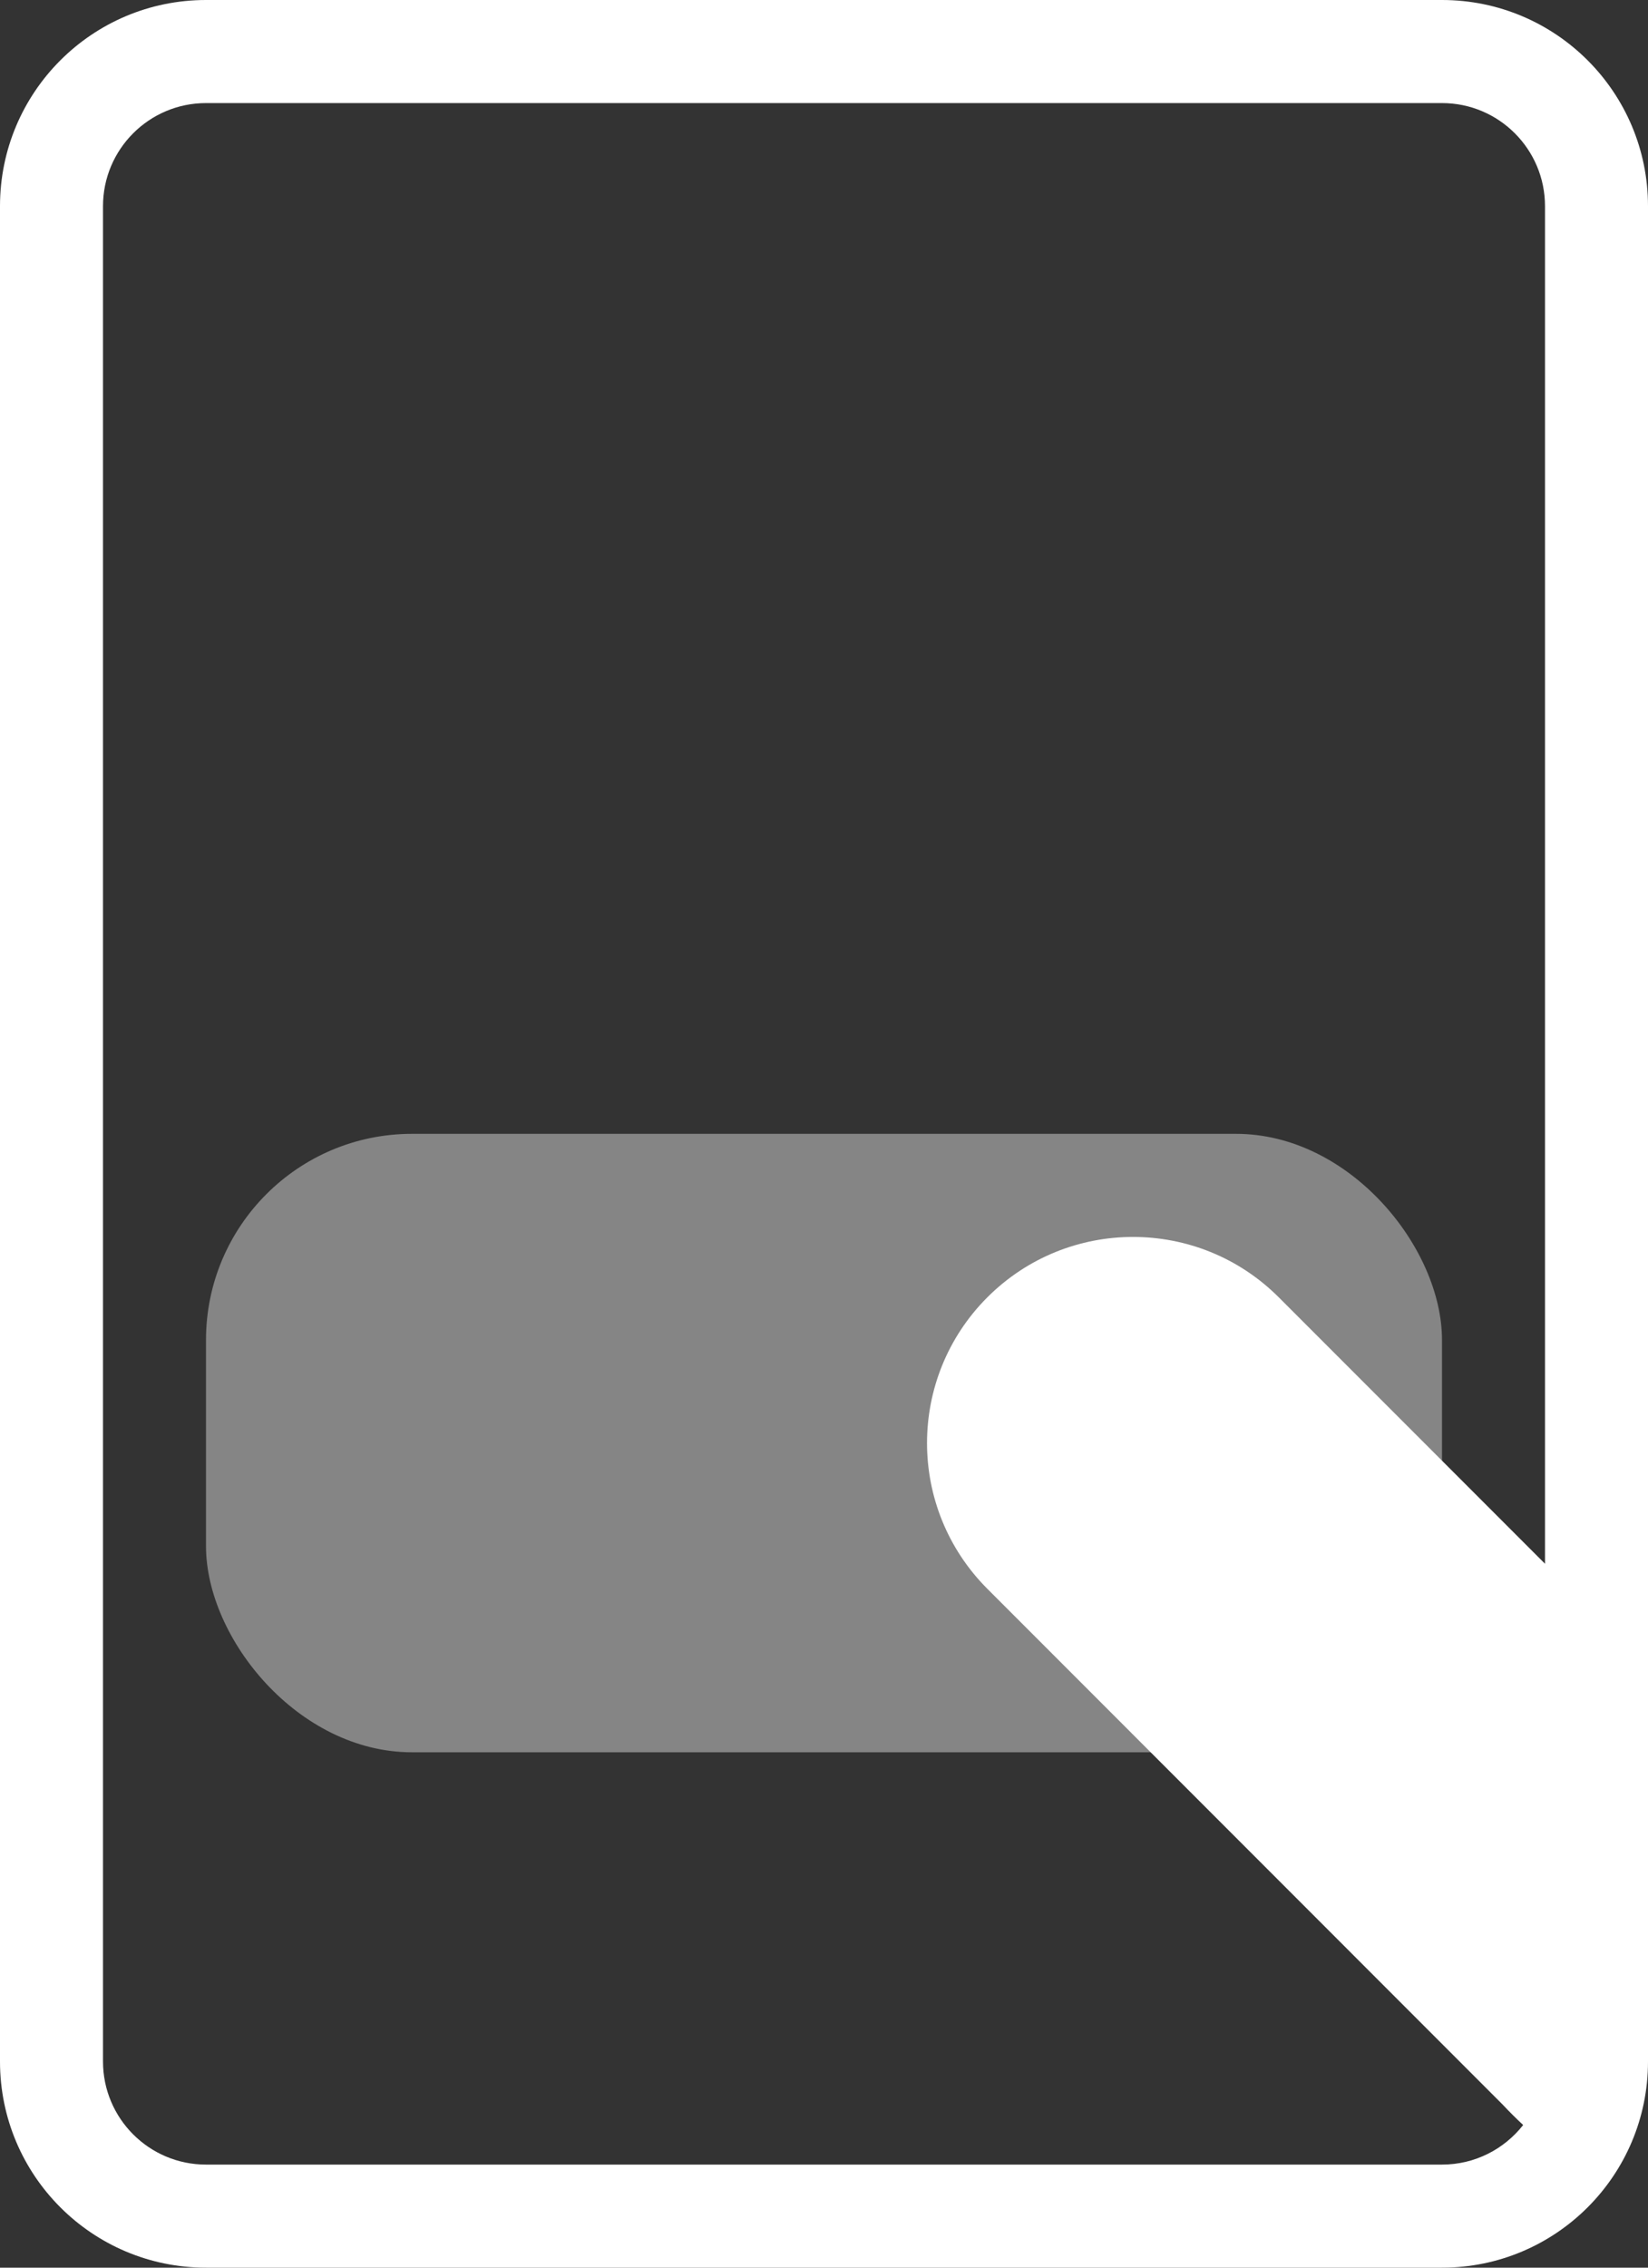
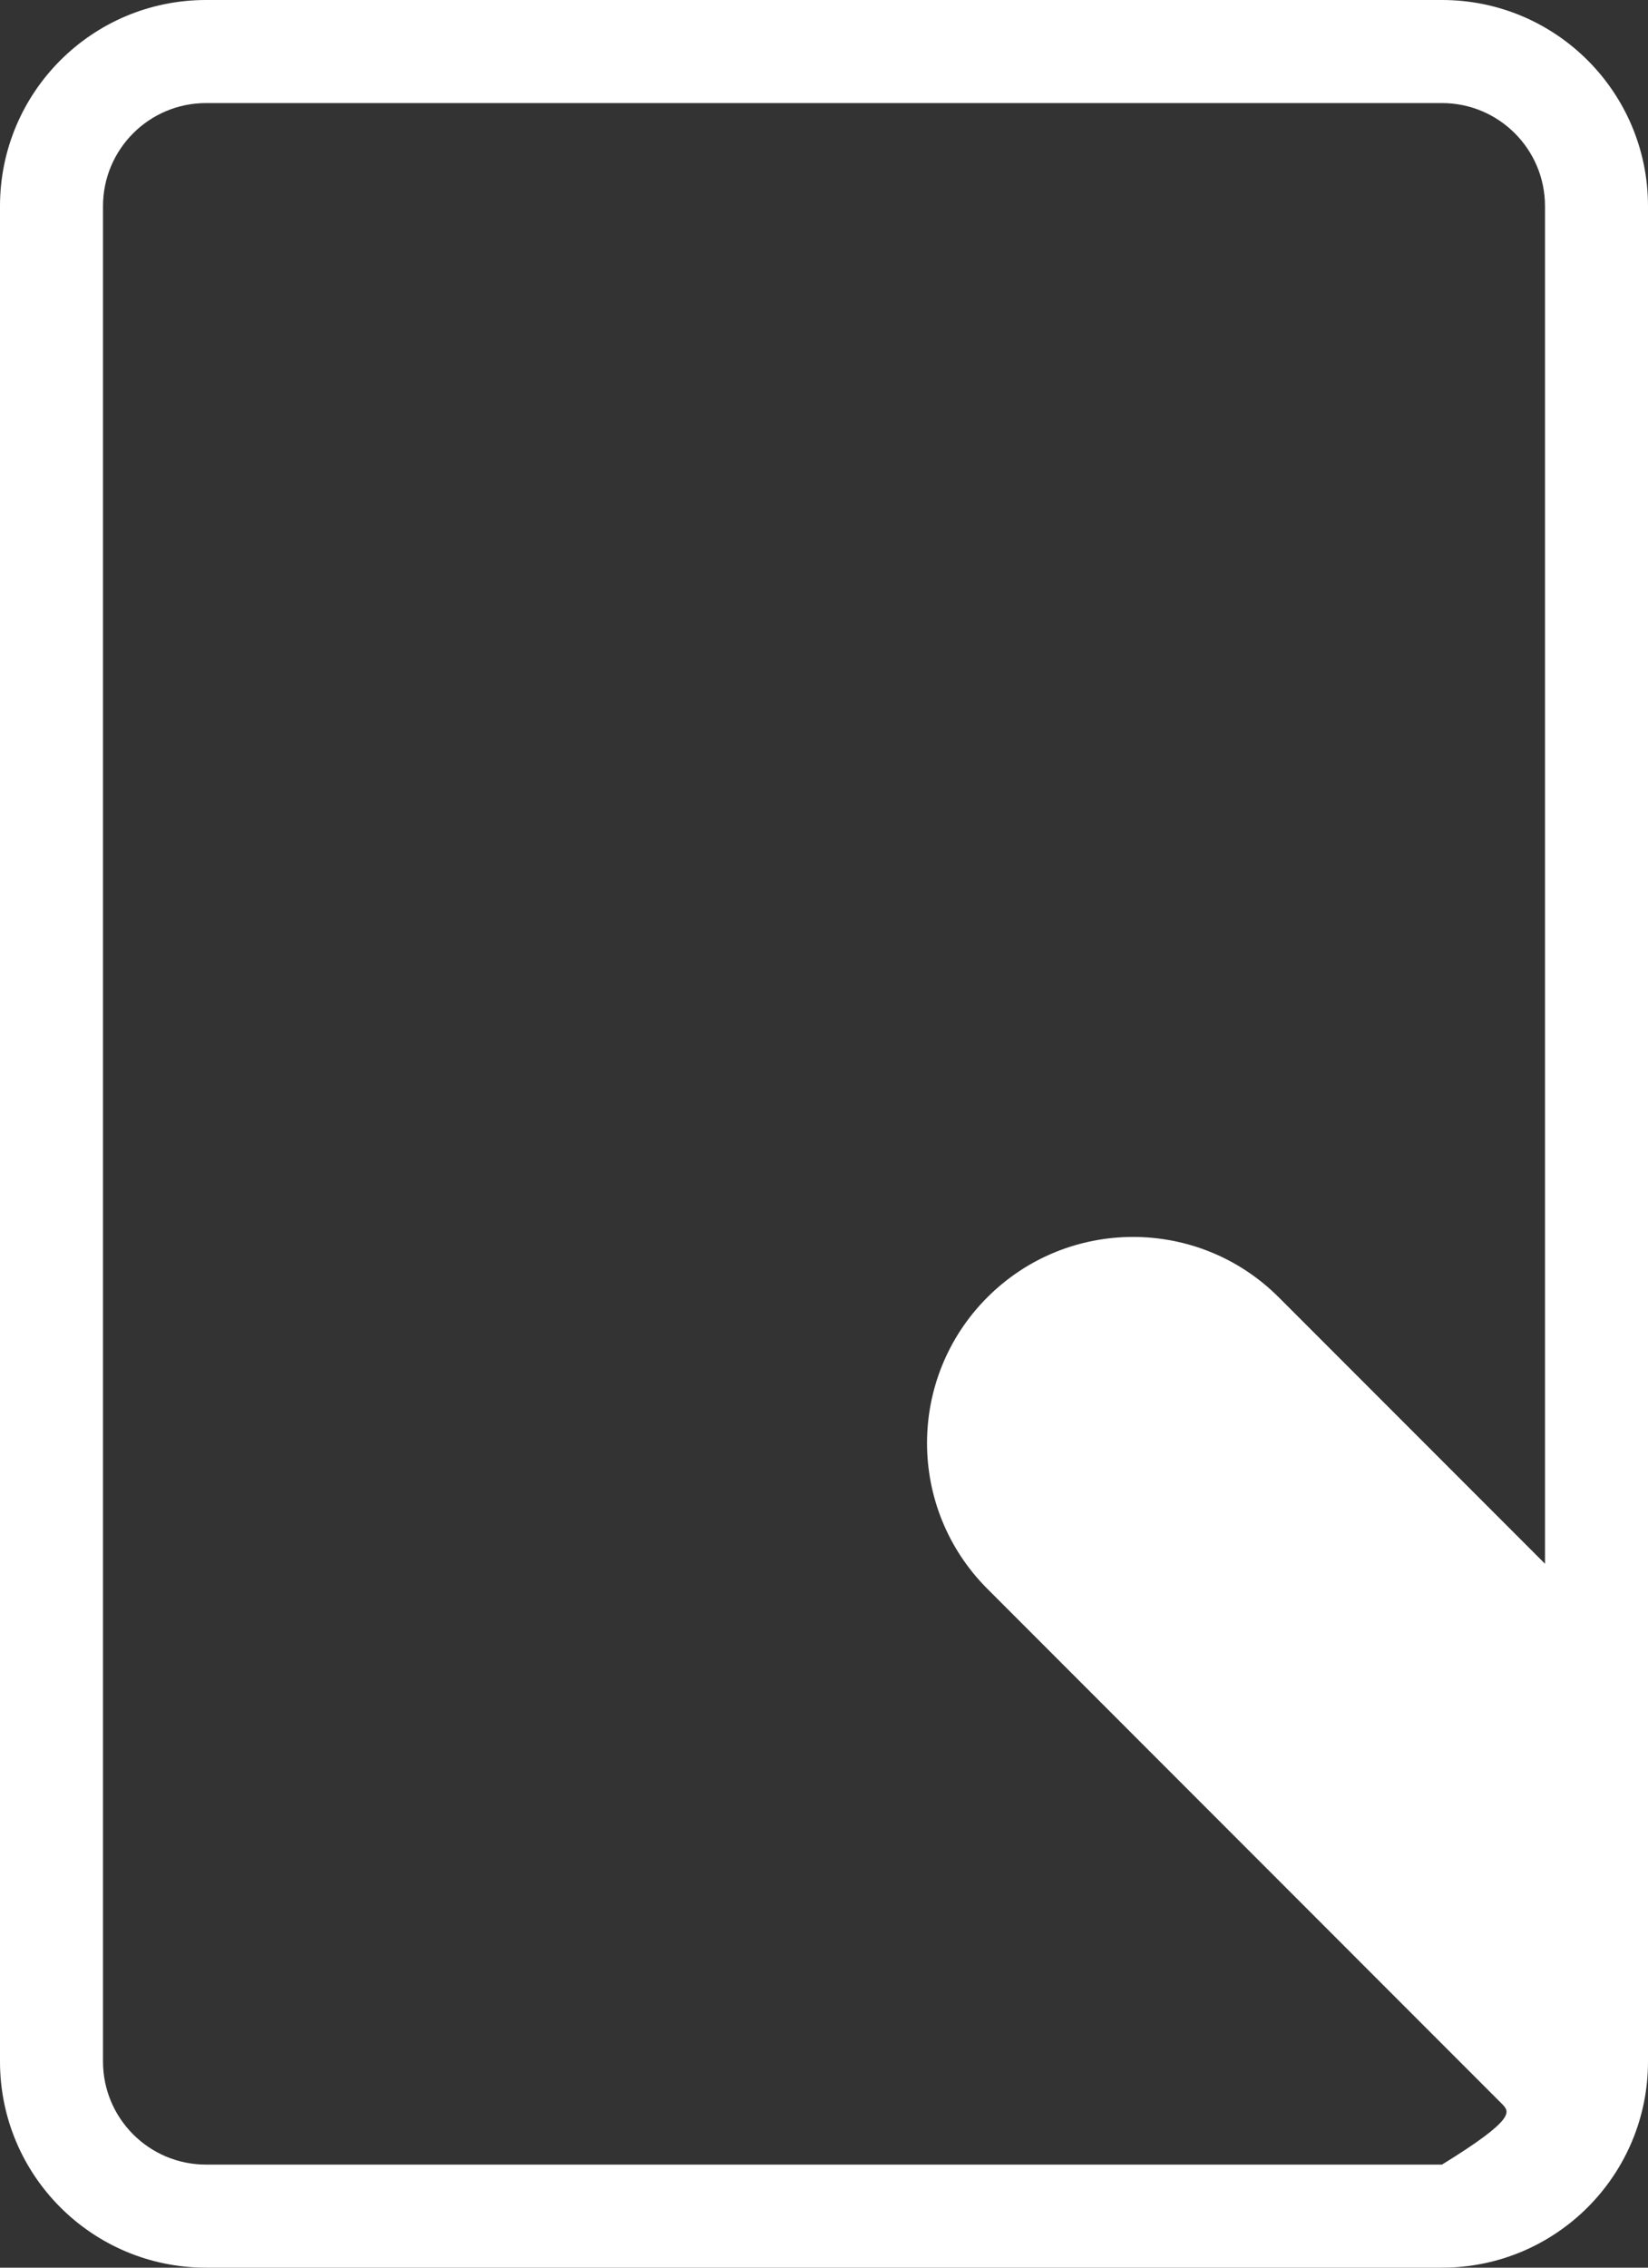
<svg xmlns="http://www.w3.org/2000/svg" width="16" height="22" viewBox="0 0 16 22" fill="none">
  <rect x="0" y="0" width="16" height="22" fill="#333333" stroke="none" />
-   <rect x="2" y="11" width="12" height="6" rx="2" fill="white" fill-opacity="0.4" />
-   <path fill-rule="evenodd" clip-rule="evenodd" d="M2 0C0.895 0 0 0.895 0 2V20C0 21.105 0.895 22 2 22H14C15.105 22 16 21.105 16 20V2C16 0.895 15.105 0 14 0H2ZM14 1H2C1.448 1 1 1.448 1 2V20C1 20.552 1.448 21 2 21H14C14.32 21 14.604 20.85 14.788 20.616C14.722 20.555 14.655 20.488 14.586 20.415L9.586 15.414C8.805 14.633 8.805 13.367 9.586 12.586C10.367 11.805 11.634 11.805 12.415 12.586L15 15.171V2C15 1.448 14.552 1 14 1Z" fill="white" />
+   <path fill-rule="evenodd" clip-rule="evenodd" d="M2 0C0.895 0 0 0.895 0 2V20C0 21.105 0.895 22 2 22H14C15.105 22 16 21.105 16 20V2C16 0.895 15.105 0 14 0H2ZM14 1H2C1.448 1 1 1.448 1 2V20C1 20.552 1.448 21 2 21H14C14.722 20.555 14.655 20.488 14.586 20.415L9.586 15.414C8.805 14.633 8.805 13.367 9.586 12.586C10.367 11.805 11.634 11.805 12.415 12.586L15 15.171V2C15 1.448 14.552 1 14 1Z" fill="white" />
</svg>